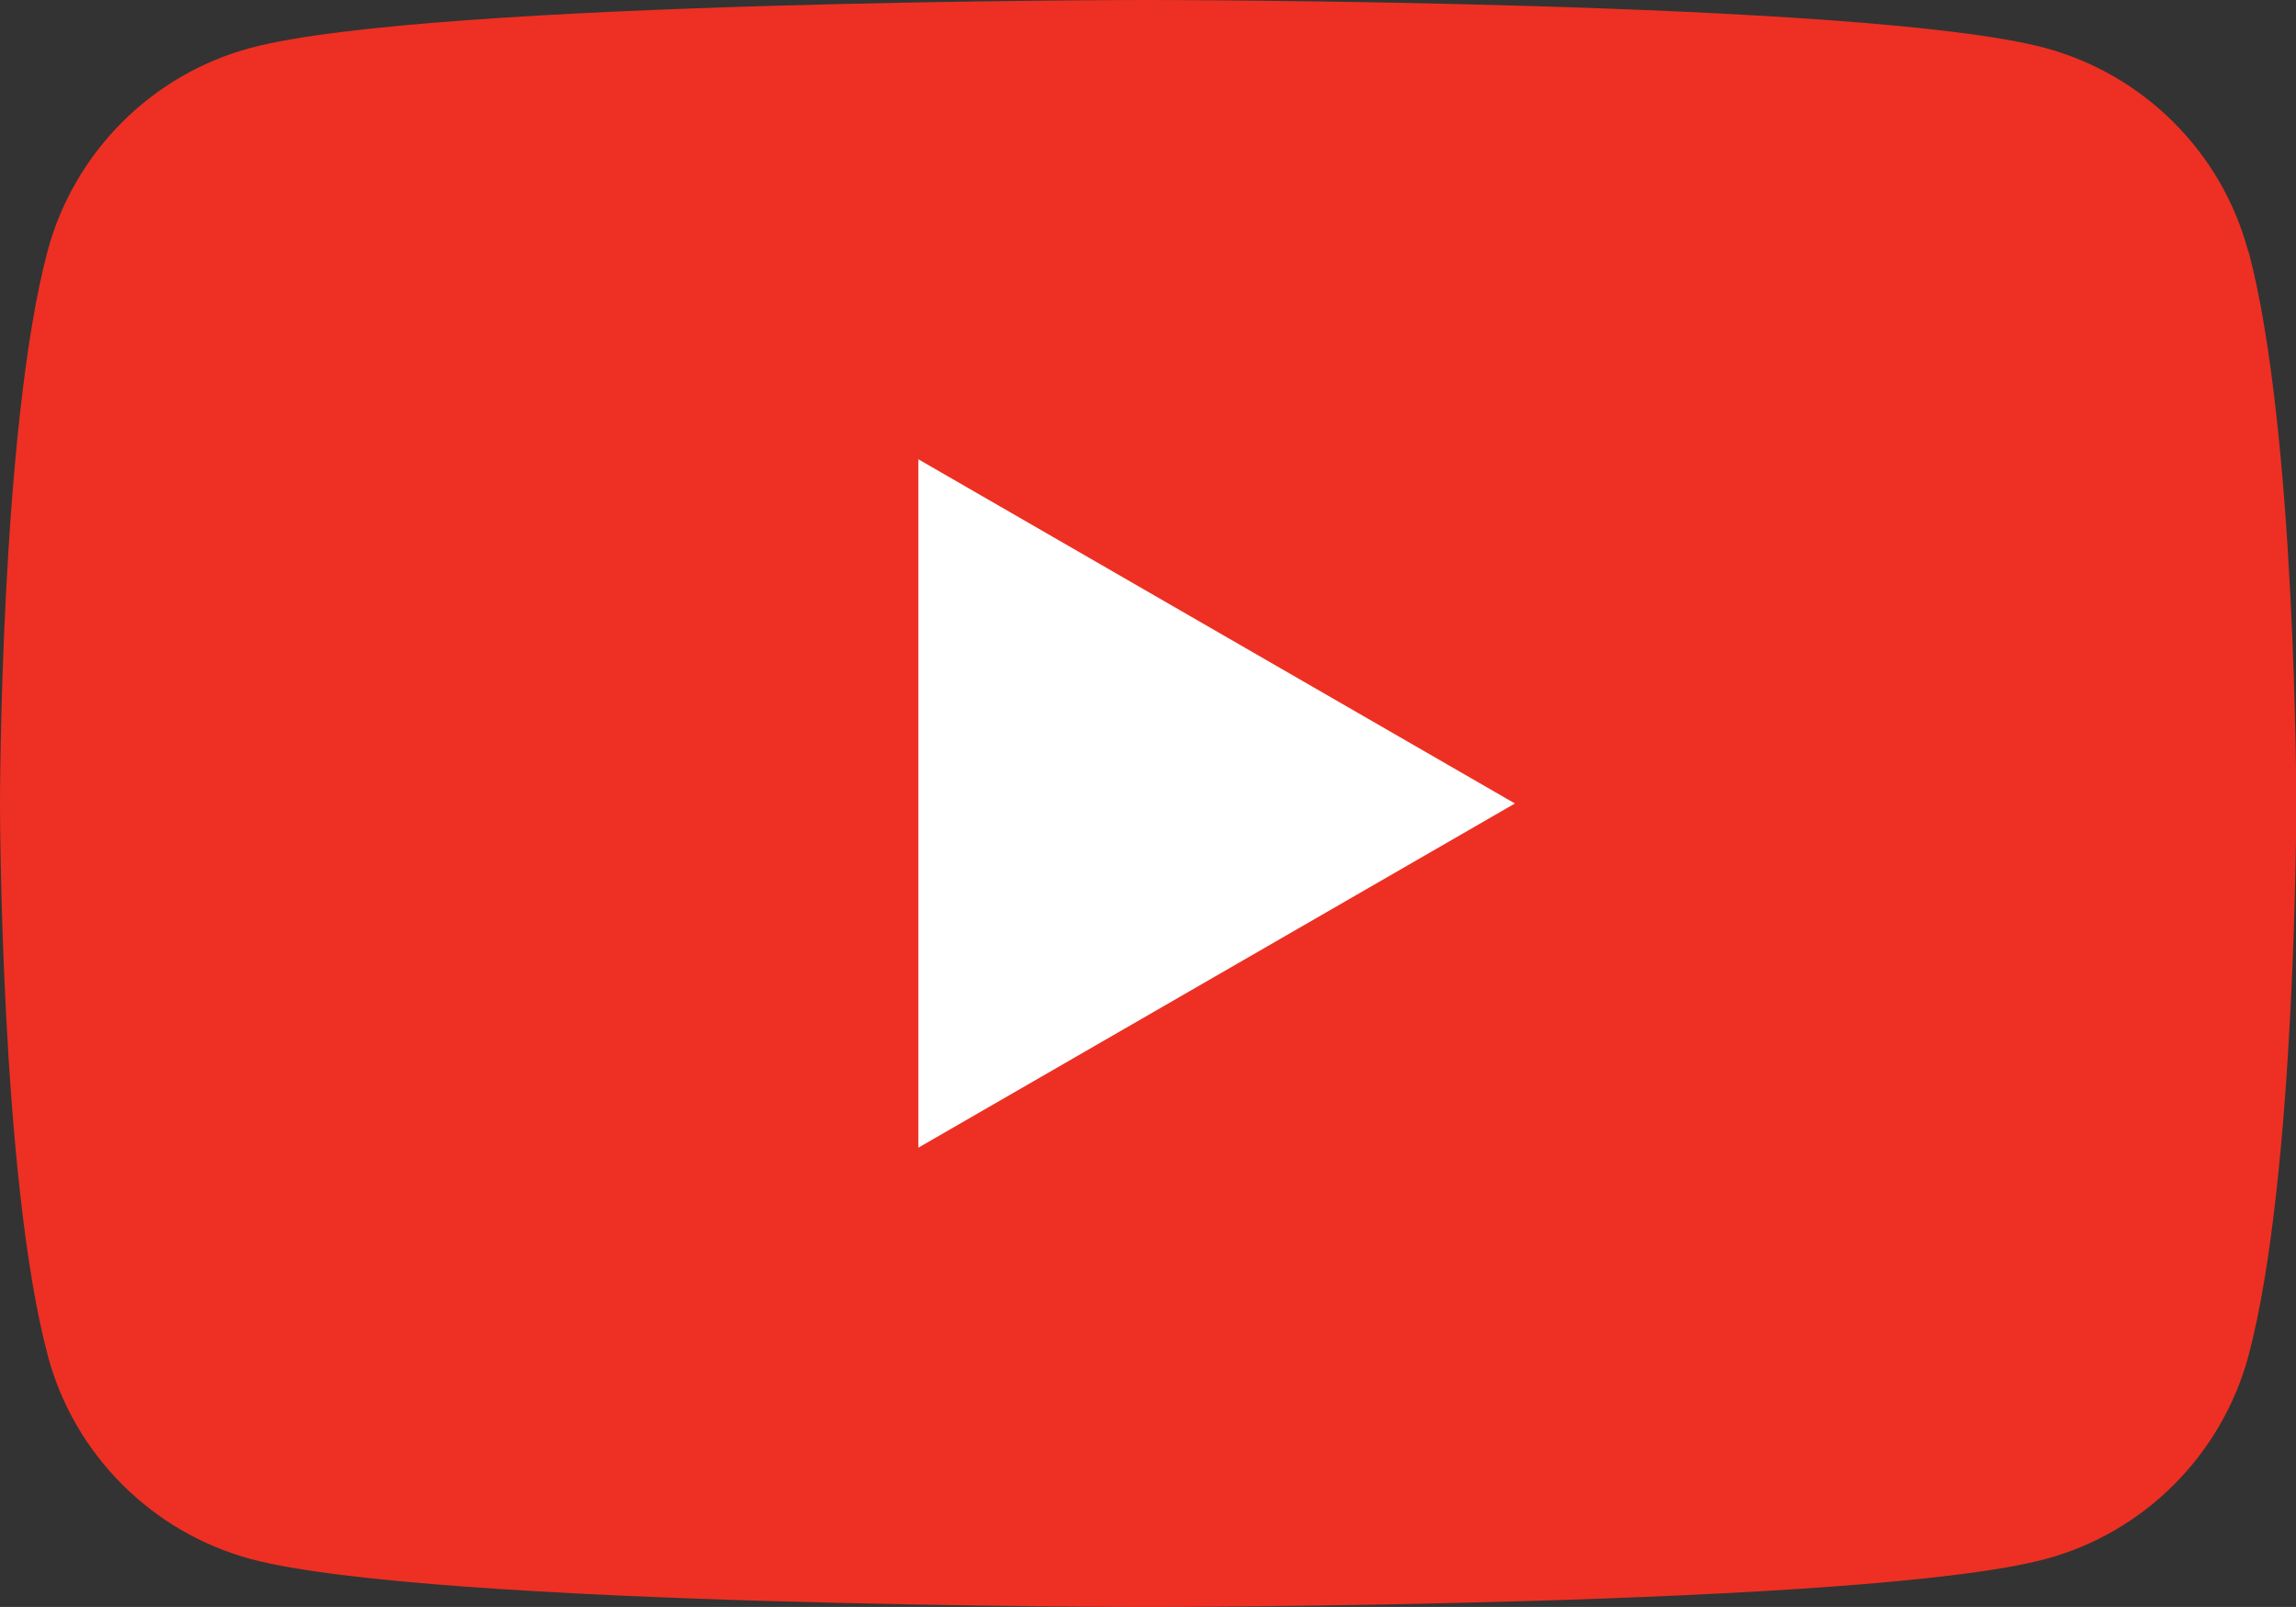
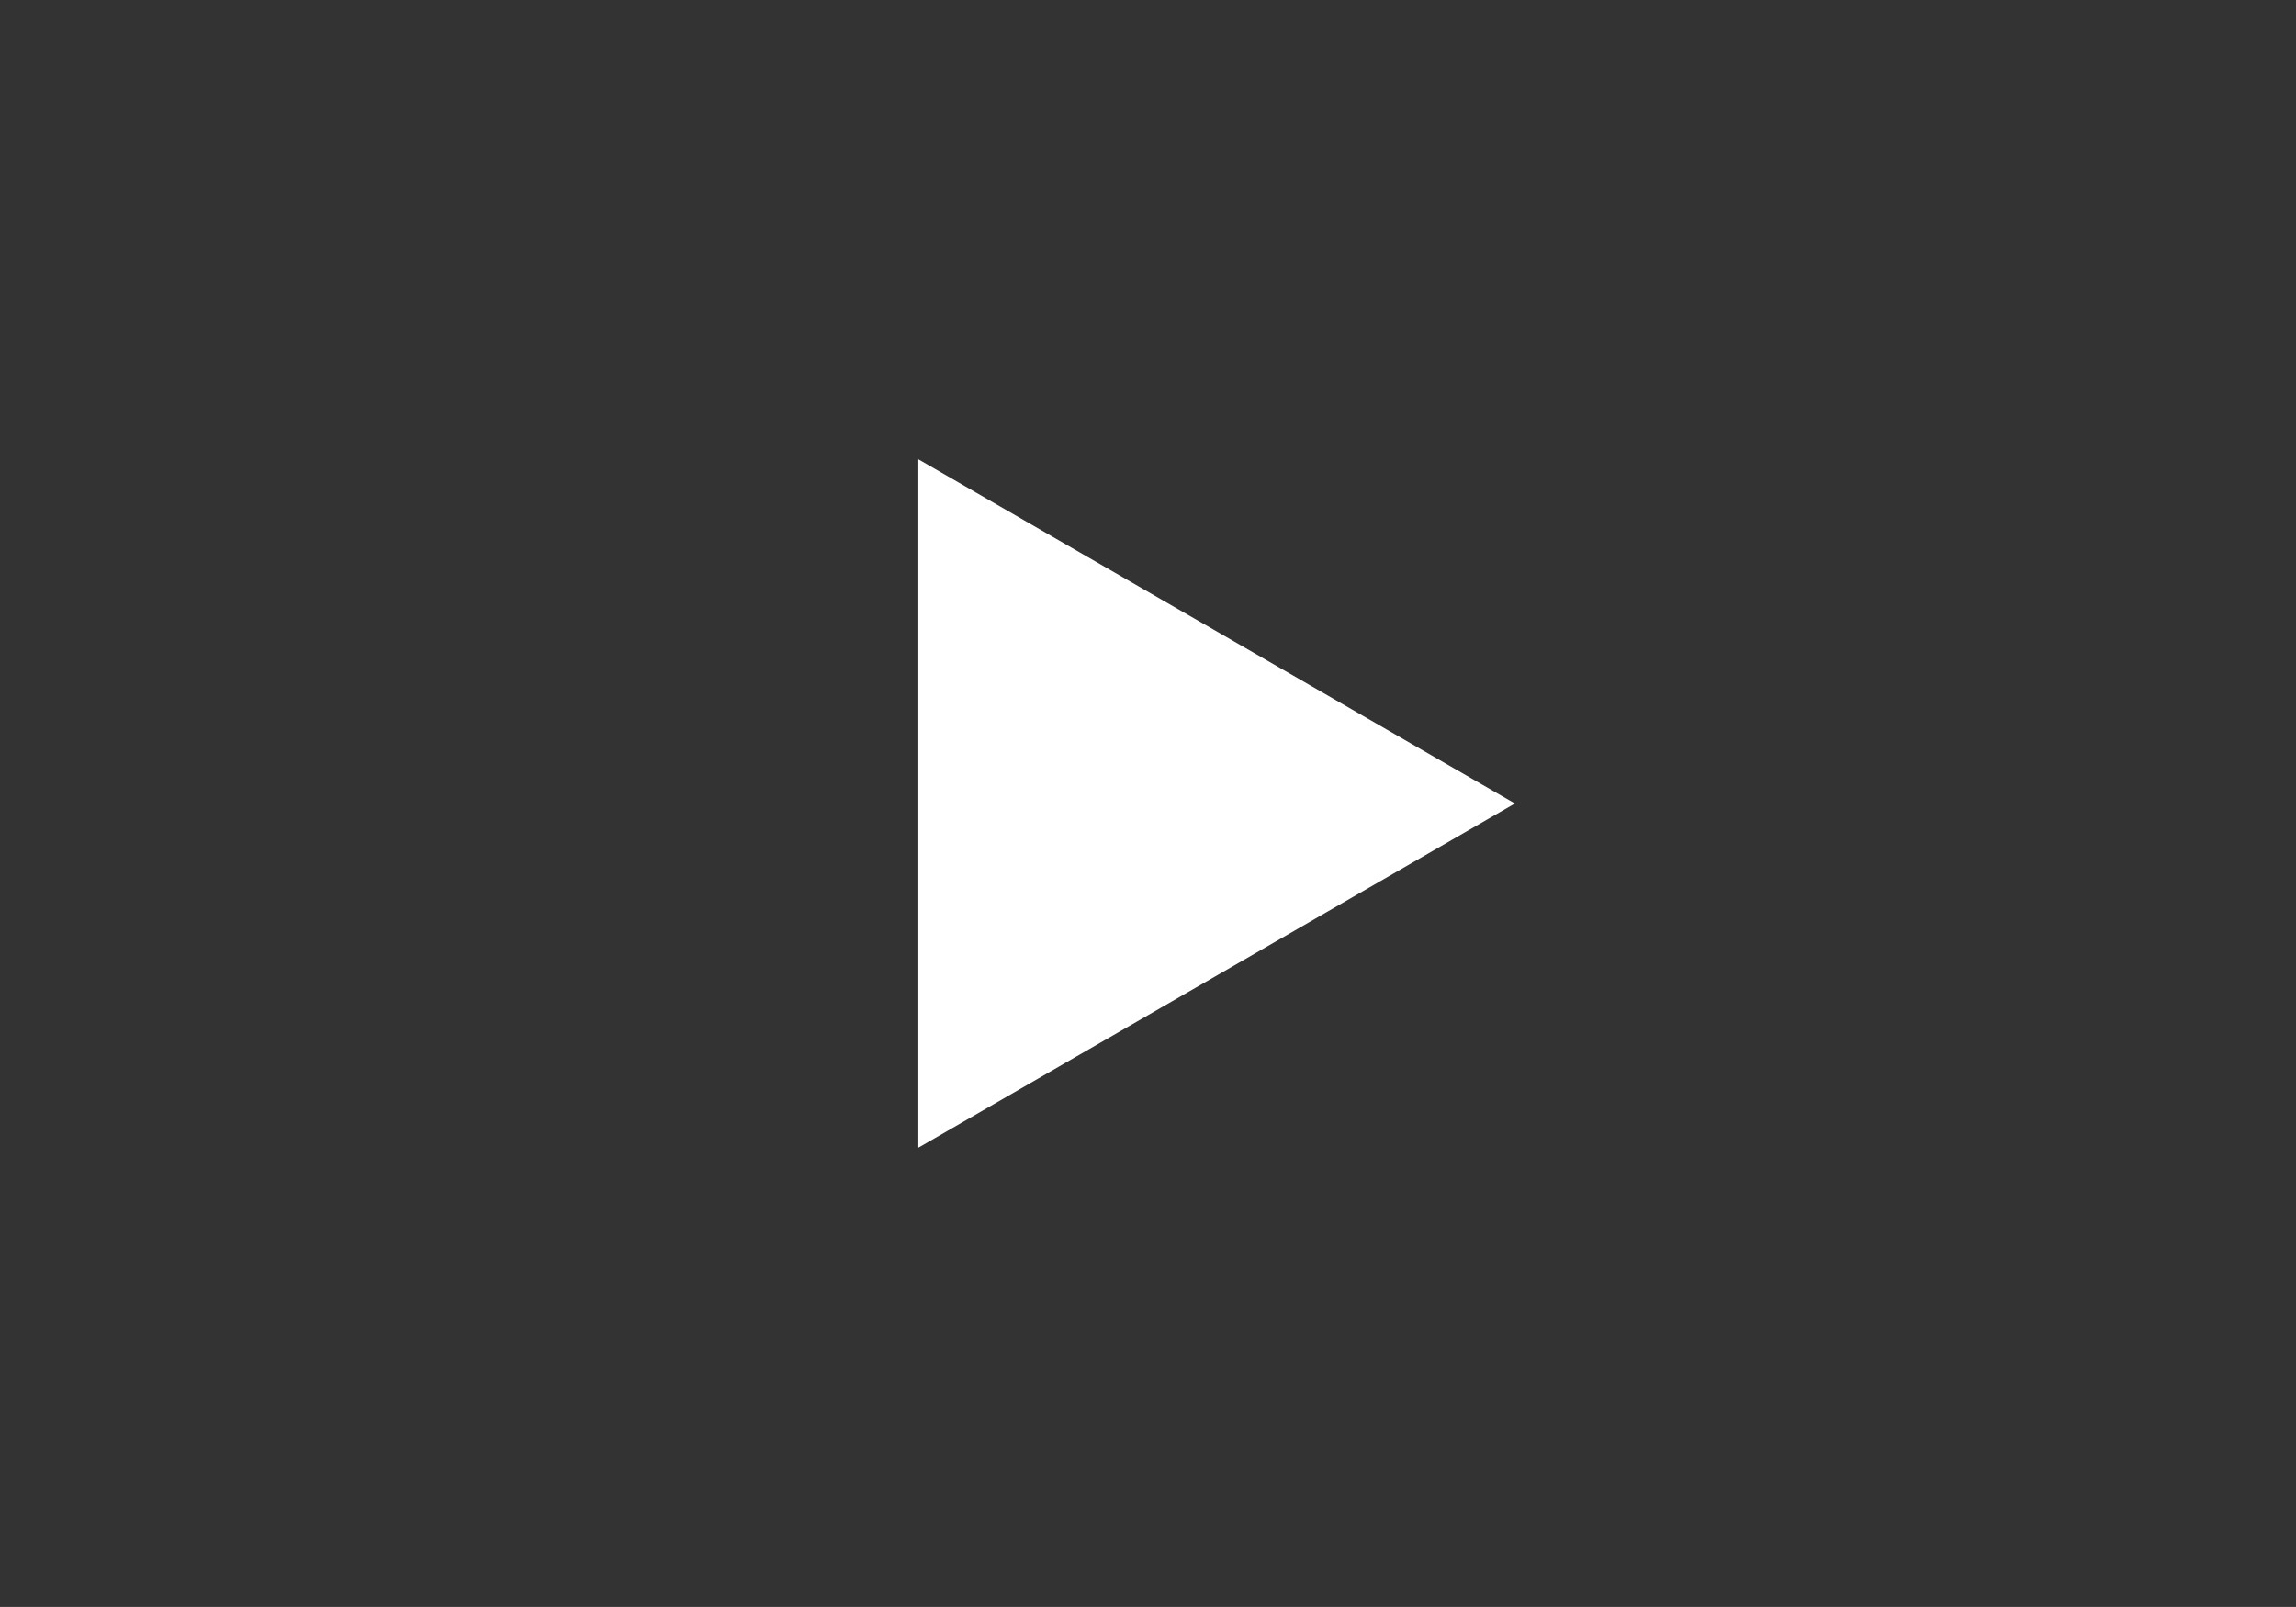
<svg xmlns="http://www.w3.org/2000/svg" id="_レイヤー_2" viewBox="0 0 71.43 50">
  <rect x="0" y="0" width="71.43" height="50" fill="#333333" stroke="none" />
  <defs>
    <style>.cls-1{fill:#fff;}.cls-2{fill:#ed3023;}</style>
  </defs>
  <g id="_デザイン_">
-     <path class="cls-2" d="M69.94,7.81c-.82-3.07-3.24-5.49-6.32-6.32-5.57-1.49-27.91-1.49-27.91-1.49,0,0-22.34,0-27.91,1.49-3.07.82-5.49,3.24-6.32,6.32C0,13.38,0,25,0,25c0,0,0,11.62,1.49,17.19.82,3.07,3.24,5.49,6.32,6.32,5.57,1.49,27.91,1.49,27.91,1.49,0,0,22.34,0,27.91-1.49,3.07-.82,5.49-3.24,6.32-6.32,1.49-5.57,1.49-17.19,1.49-17.19,0,0,0-11.62-1.49-17.19Z" />
    <polygon class="cls-1" points="28.57 35.71 47.13 25 28.57 14.29 28.57 35.71" />
  </g>
</svg>